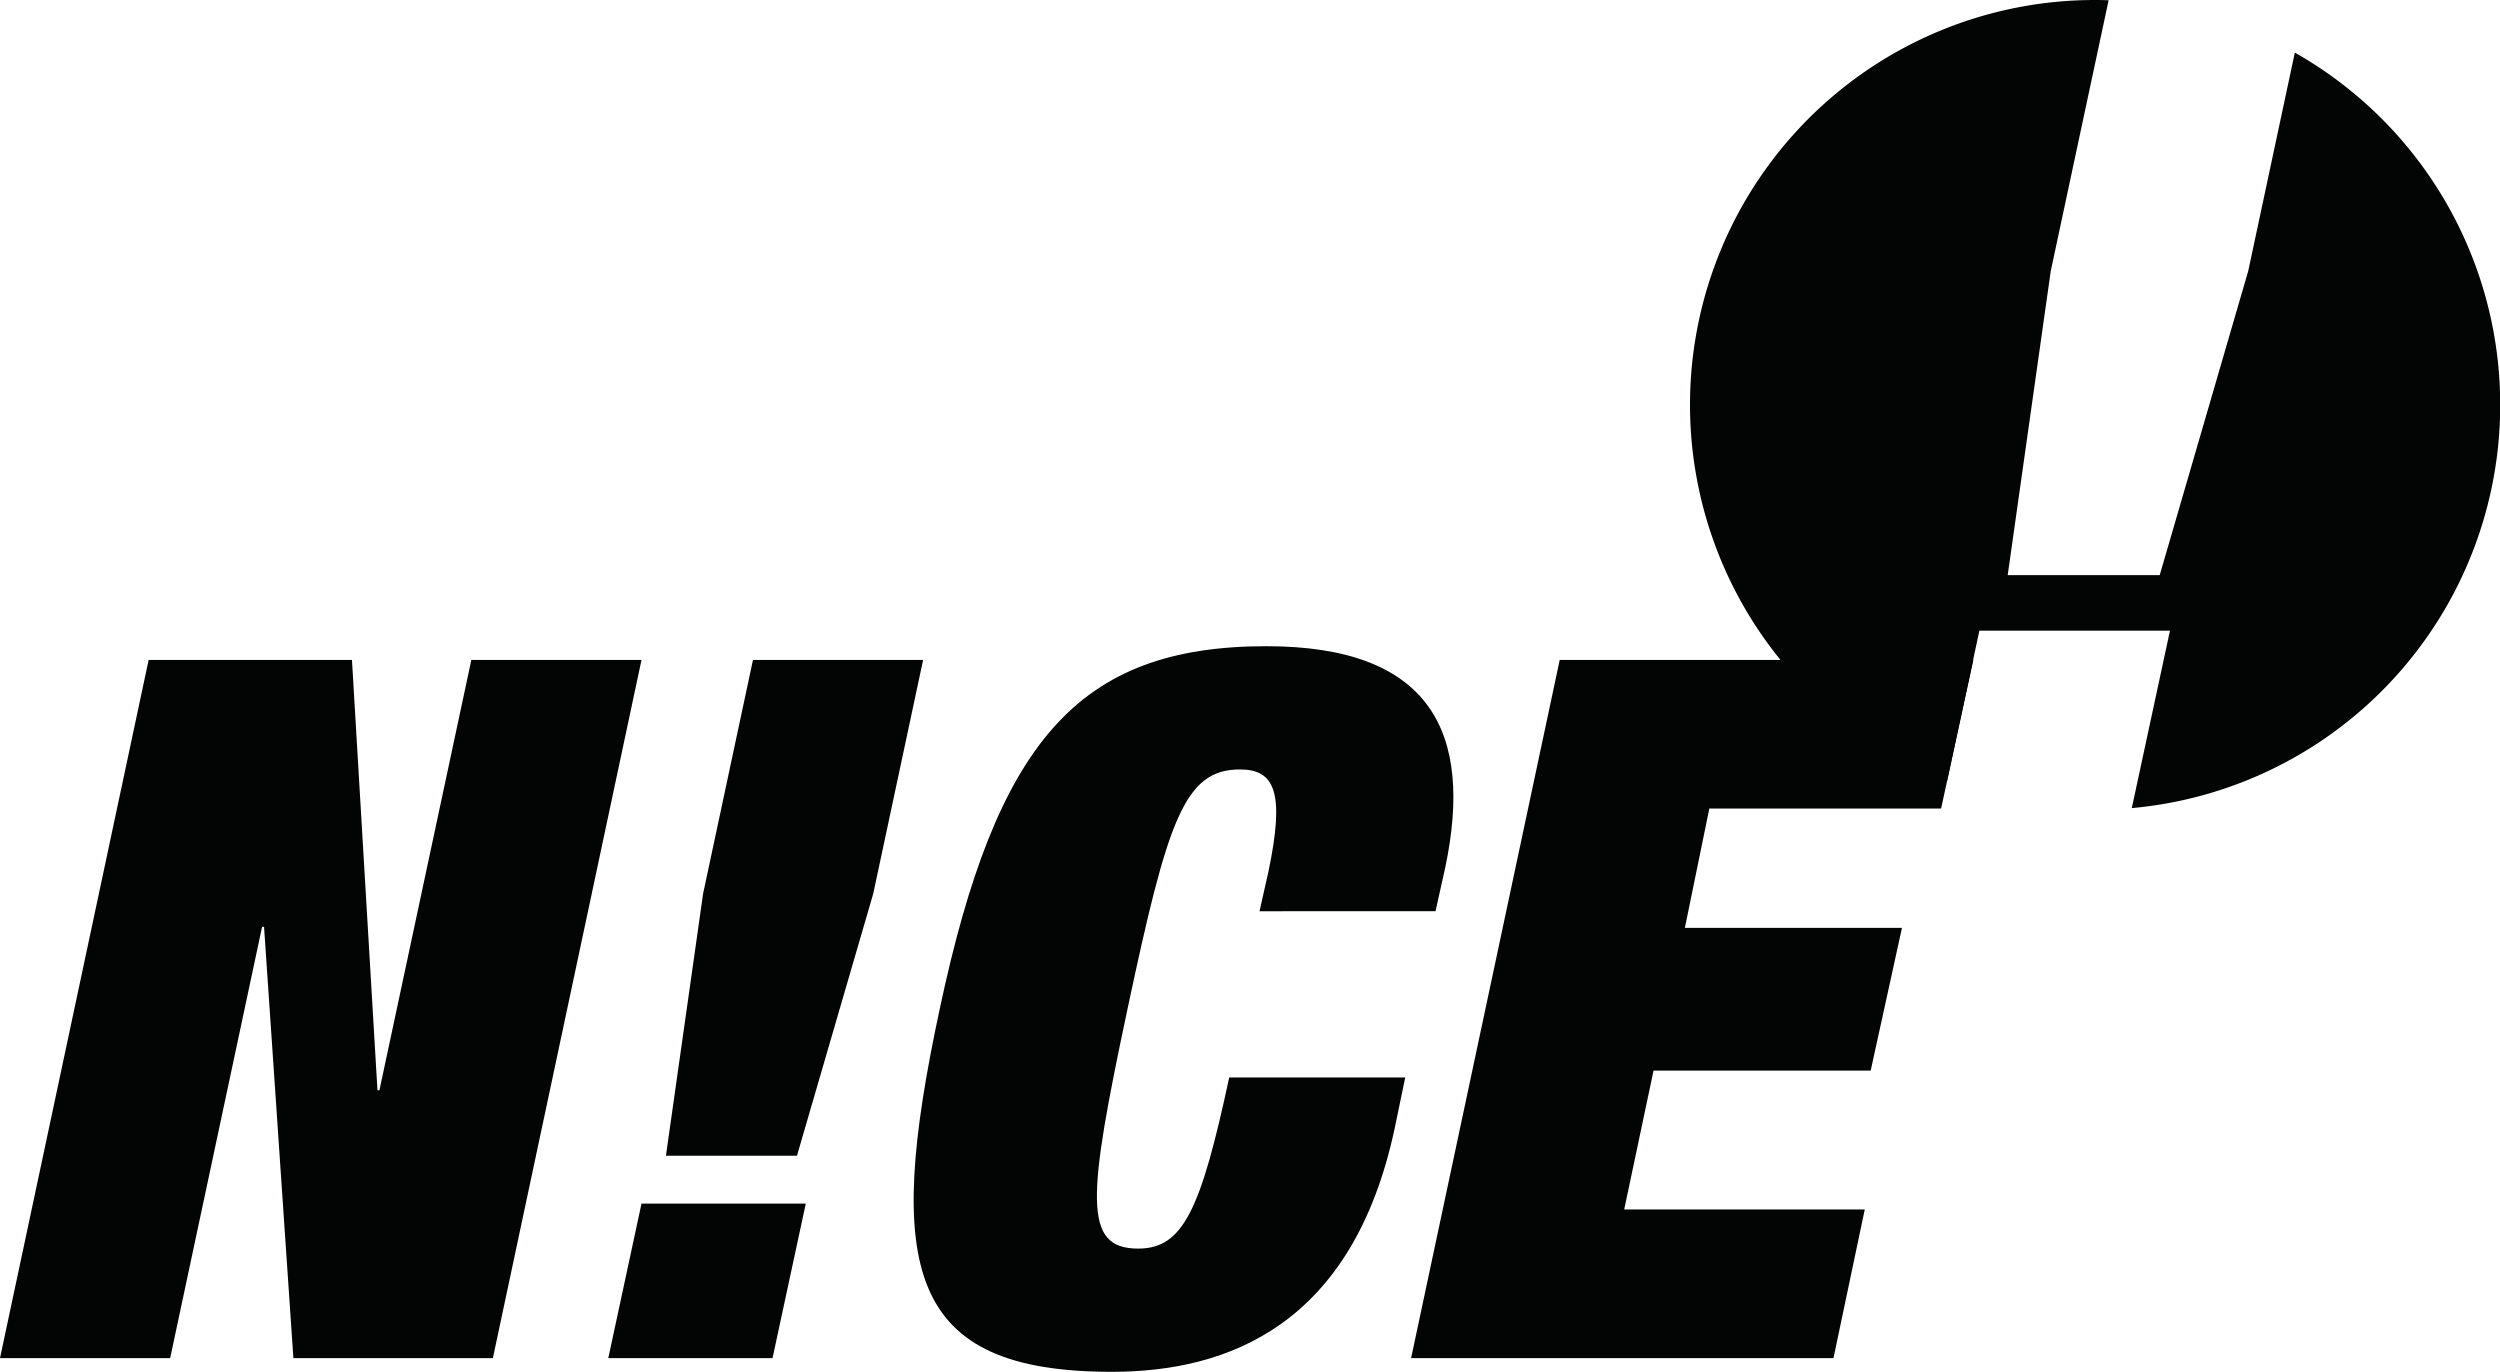
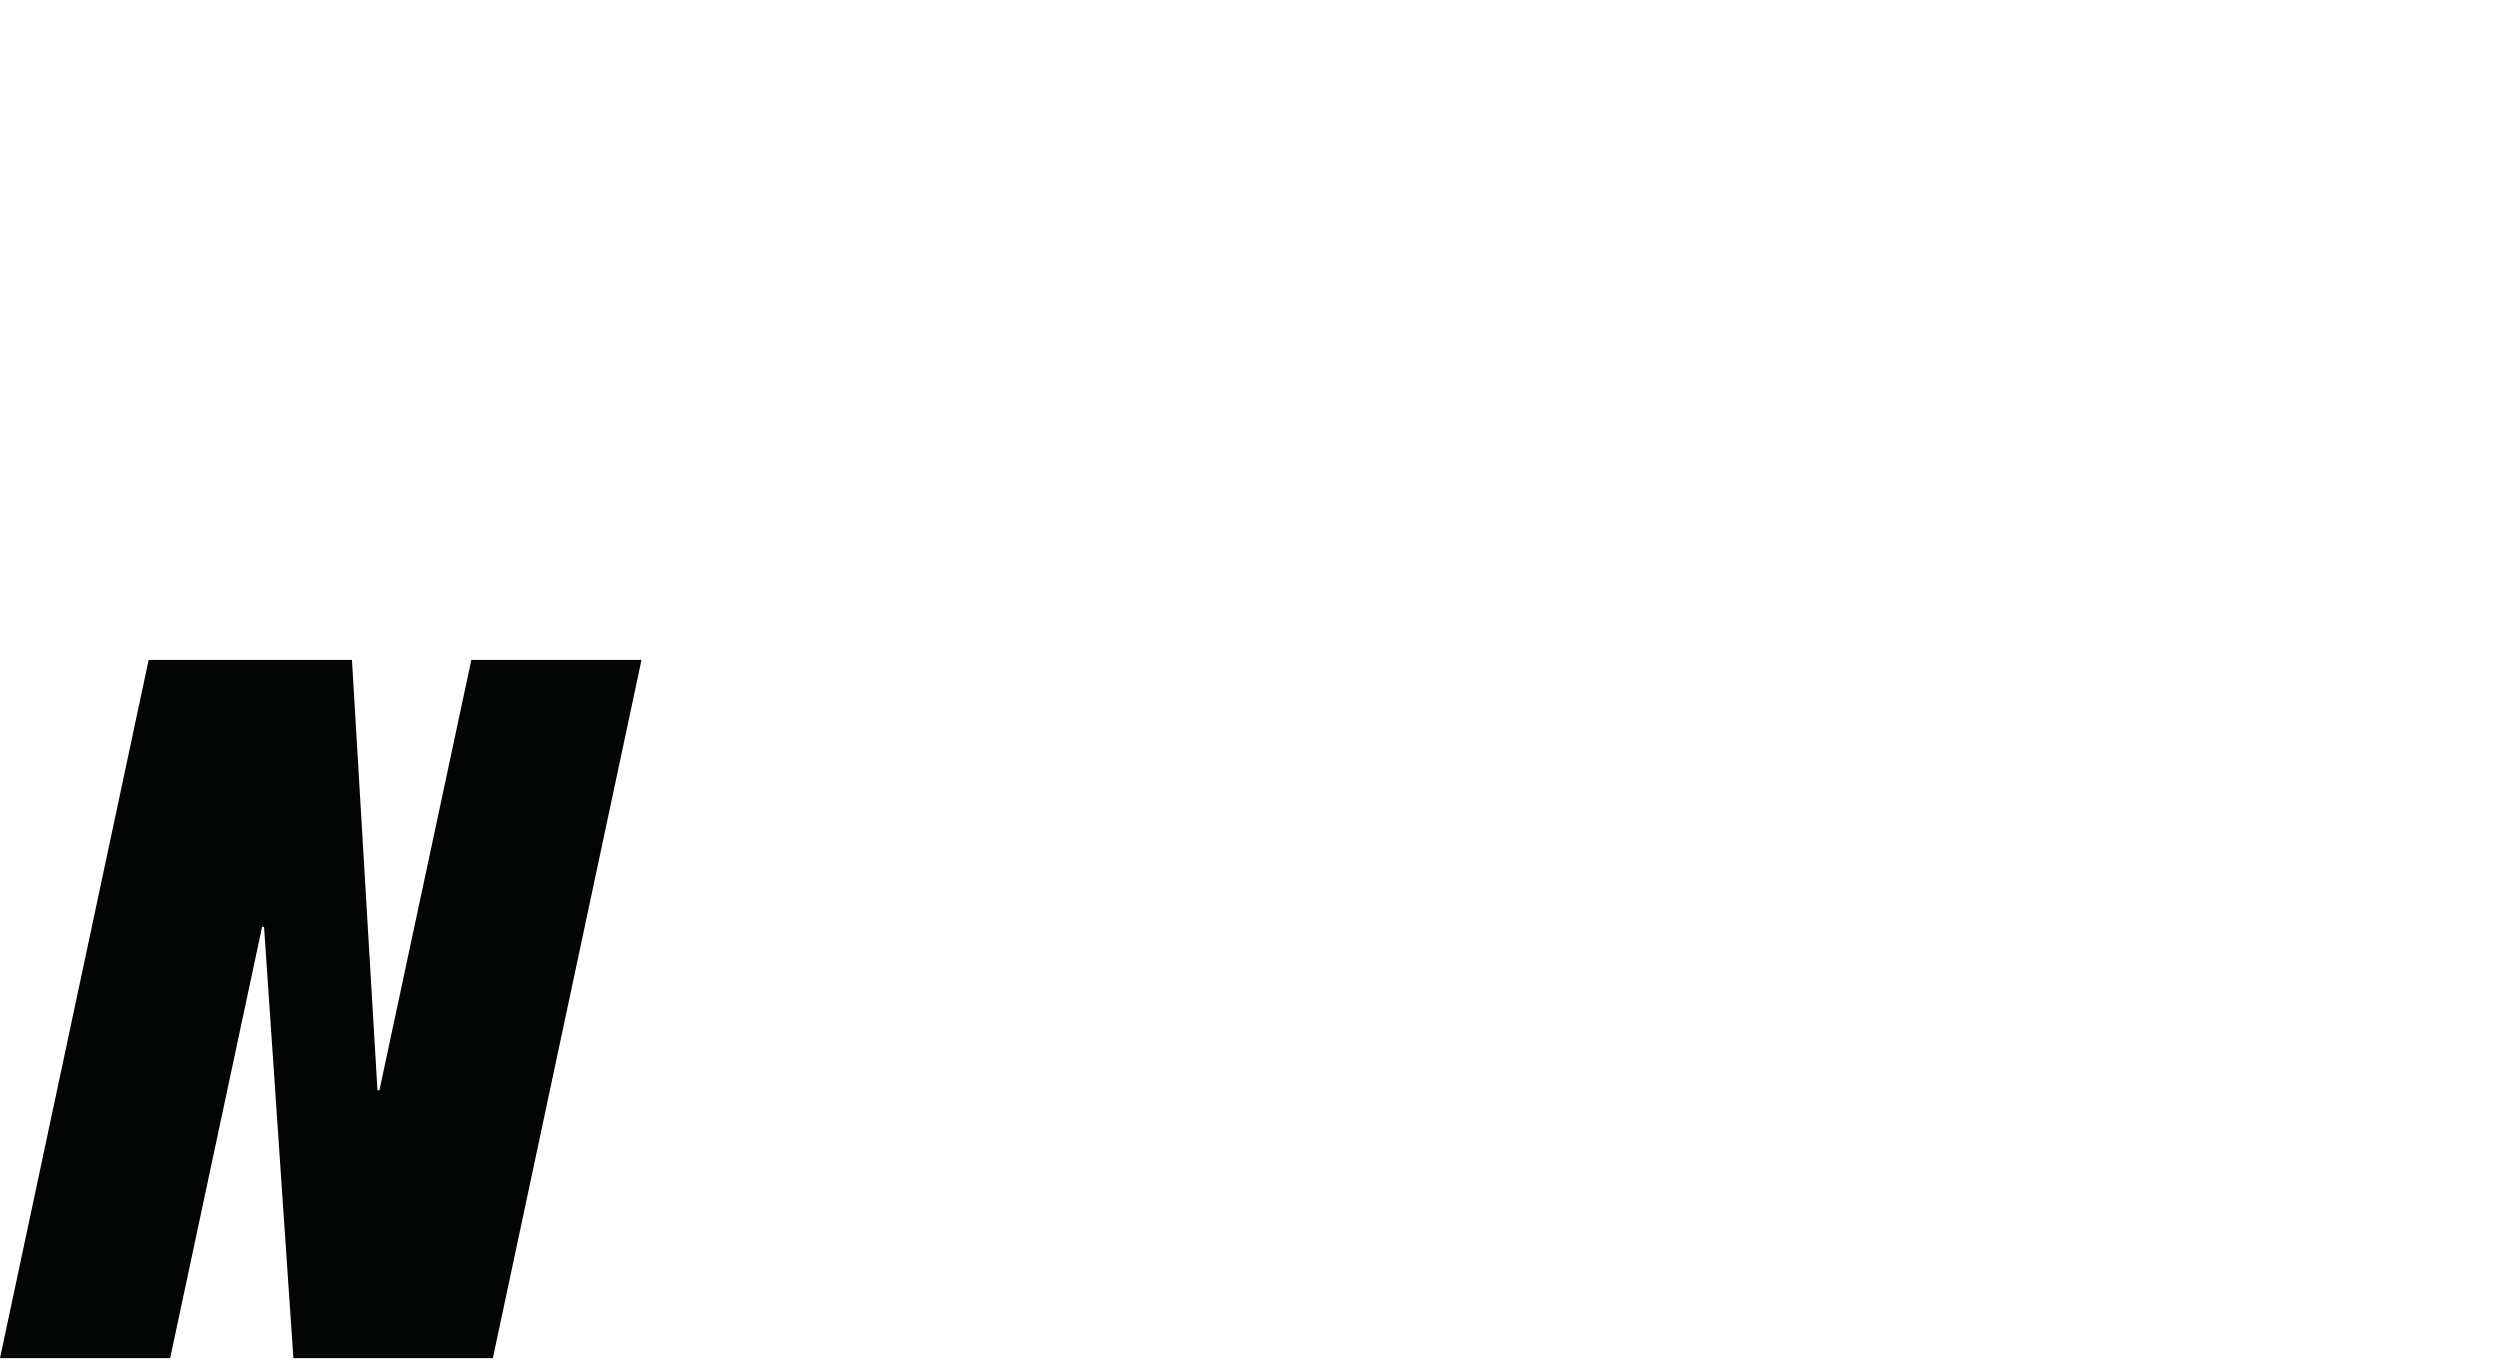
<svg xmlns="http://www.w3.org/2000/svg" id="Gruppe_1786" data-name="Gruppe 1786" width="156.848" height="86.068" viewBox="0 0 156.848 86.068">
  <defs>
    <clipPath id="clip-path">
-       <rect id="Rechteck_400" data-name="Rechteck 400" width="156.848" height="86.068" fill="#030404" />
-     </clipPath>
+       </clipPath>
  </defs>
  <path id="Pfad_2674" data-name="Pfad 2674" d="M29.572,337.415l-5.767,27h-.123l-1.6-27H9.326L0,381.221H10.676l5.767-27.057h.123l1.841,27.057H30.922l9.326-43.806Z" transform="translate(0 -296.013)" fill="#030404" />
-   <path id="Pfad_2675" data-name="Pfad 2675" d="M313.084,371.528h10.307l-2.086,9.694H311Zm3.865-19.449,3.129-14.663h10.675l-3.129,14.663-4.786,16.443h-8.221Z" transform="translate(-272.837 -296.013)" fill="#030404" />
  <g id="Gruppe_1558" data-name="Gruppe 1558">
    <g id="Gruppe_1557" data-name="Gruppe 1557" clip-path="url(#clip-path)">
-       <path id="Pfad_2676" data-name="Pfad 2676" d="M489.429,344.588c1.043-4.97.429-6.442-1.779-6.442-3.5,0-4.54,3.19-7.056,15.031s-2.822,15.031.675,15.031c2.822,0,3.927-2.454,5.706-10.737h11.043l-.675,3.252c-2.638,12.271-10.43,15.216-17.731,15.216-12.823,0-14.3-6.442-10.8-22.762,3.558-16.749,8.651-22.762,20.492-22.762,10.307,0,13.007,5.4,11.228,13.866l-.614,2.761H488.877Z" transform="translate(-409.855 -289.872)" fill="#030404" />
-       <path id="Pfad_2677" data-name="Pfad 2677" d="M730.814,337.415h25.952l-2.025,9.326H740.2l-1.534,7.485h13.62l-1.963,8.957H736.7l-1.841,8.712h15.093l-1.963,9.326h-26.5Z" transform="translate(-632.958 -296.013)" fill="#030404" />
-       <path id="Pfad_2678" data-name="Pfad 2678" d="M902.167,3.3l-2.925,13.708L893.69,36.082h-9.537l2.7-19.073L890.484.016C890.2.006,889.922,0,889.638,0a25.4,25.4,0,0,0-9.3,49.043l2.038-9.474h11.957L891.937,50.7A25.4,25.4,0,0,0,902.167,3.3" transform="translate(-758.191)" fill="#030404" />
-     </g>
+       </g>
  </g>
</svg>